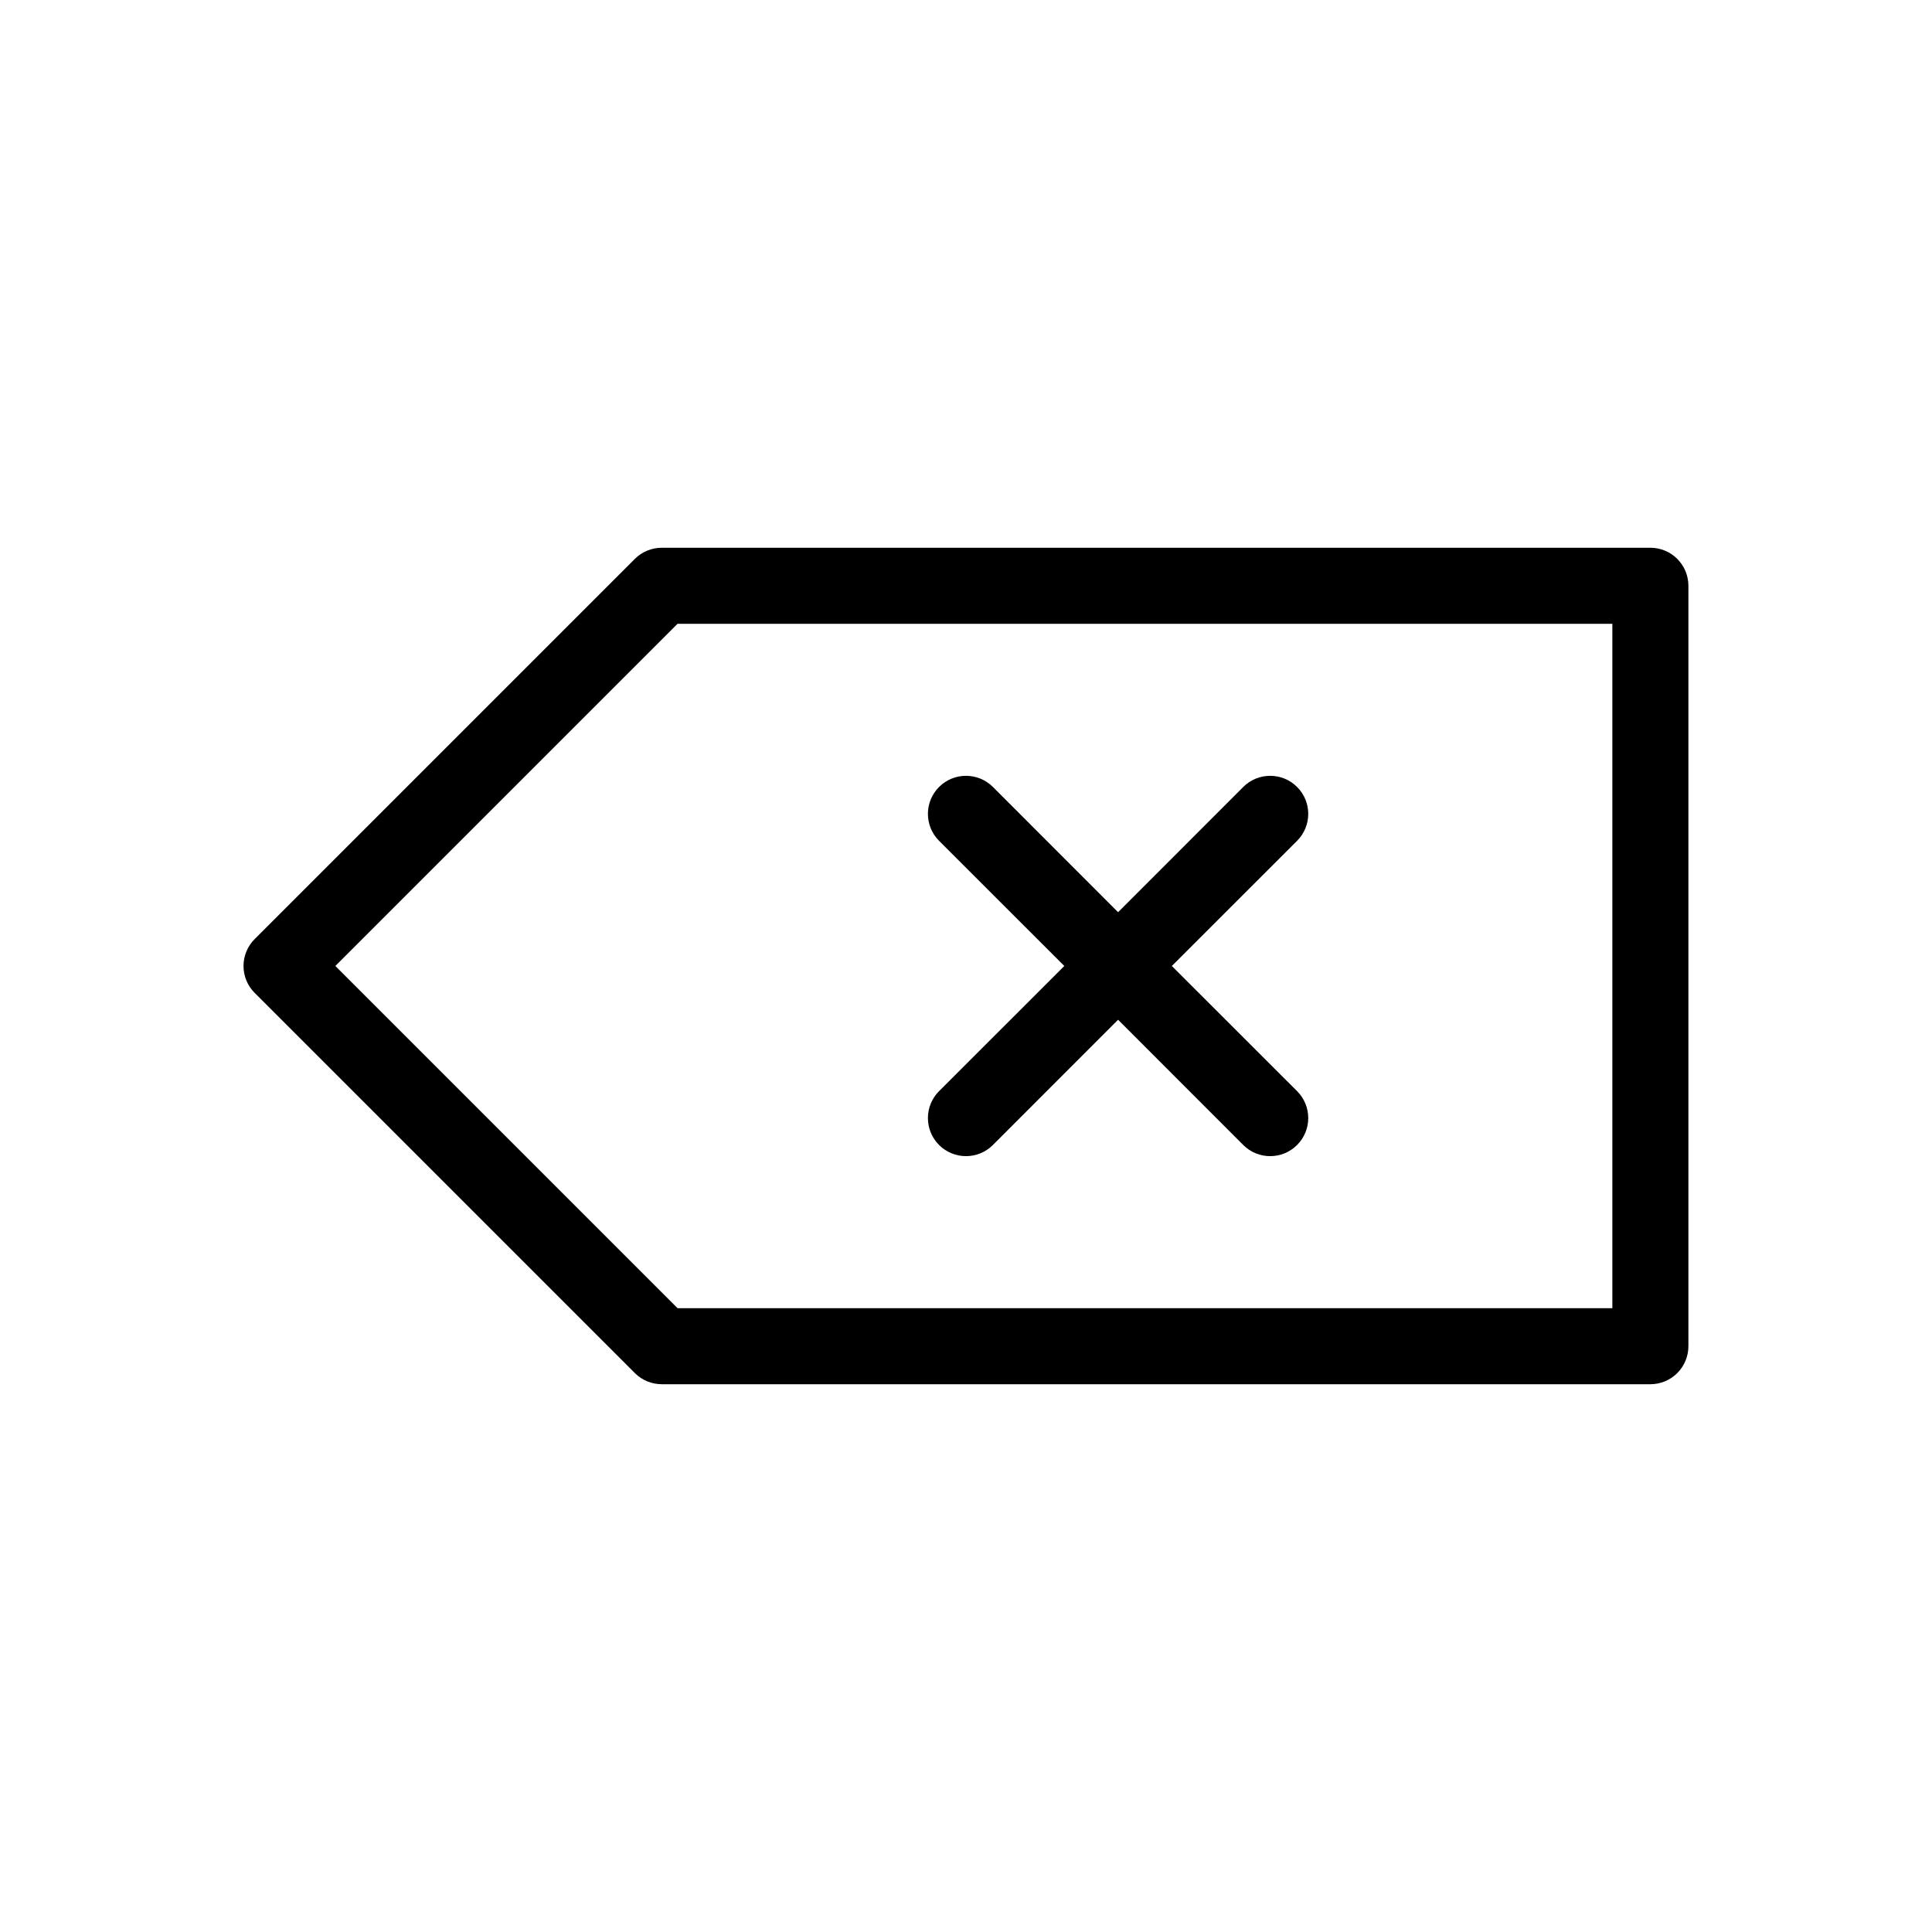
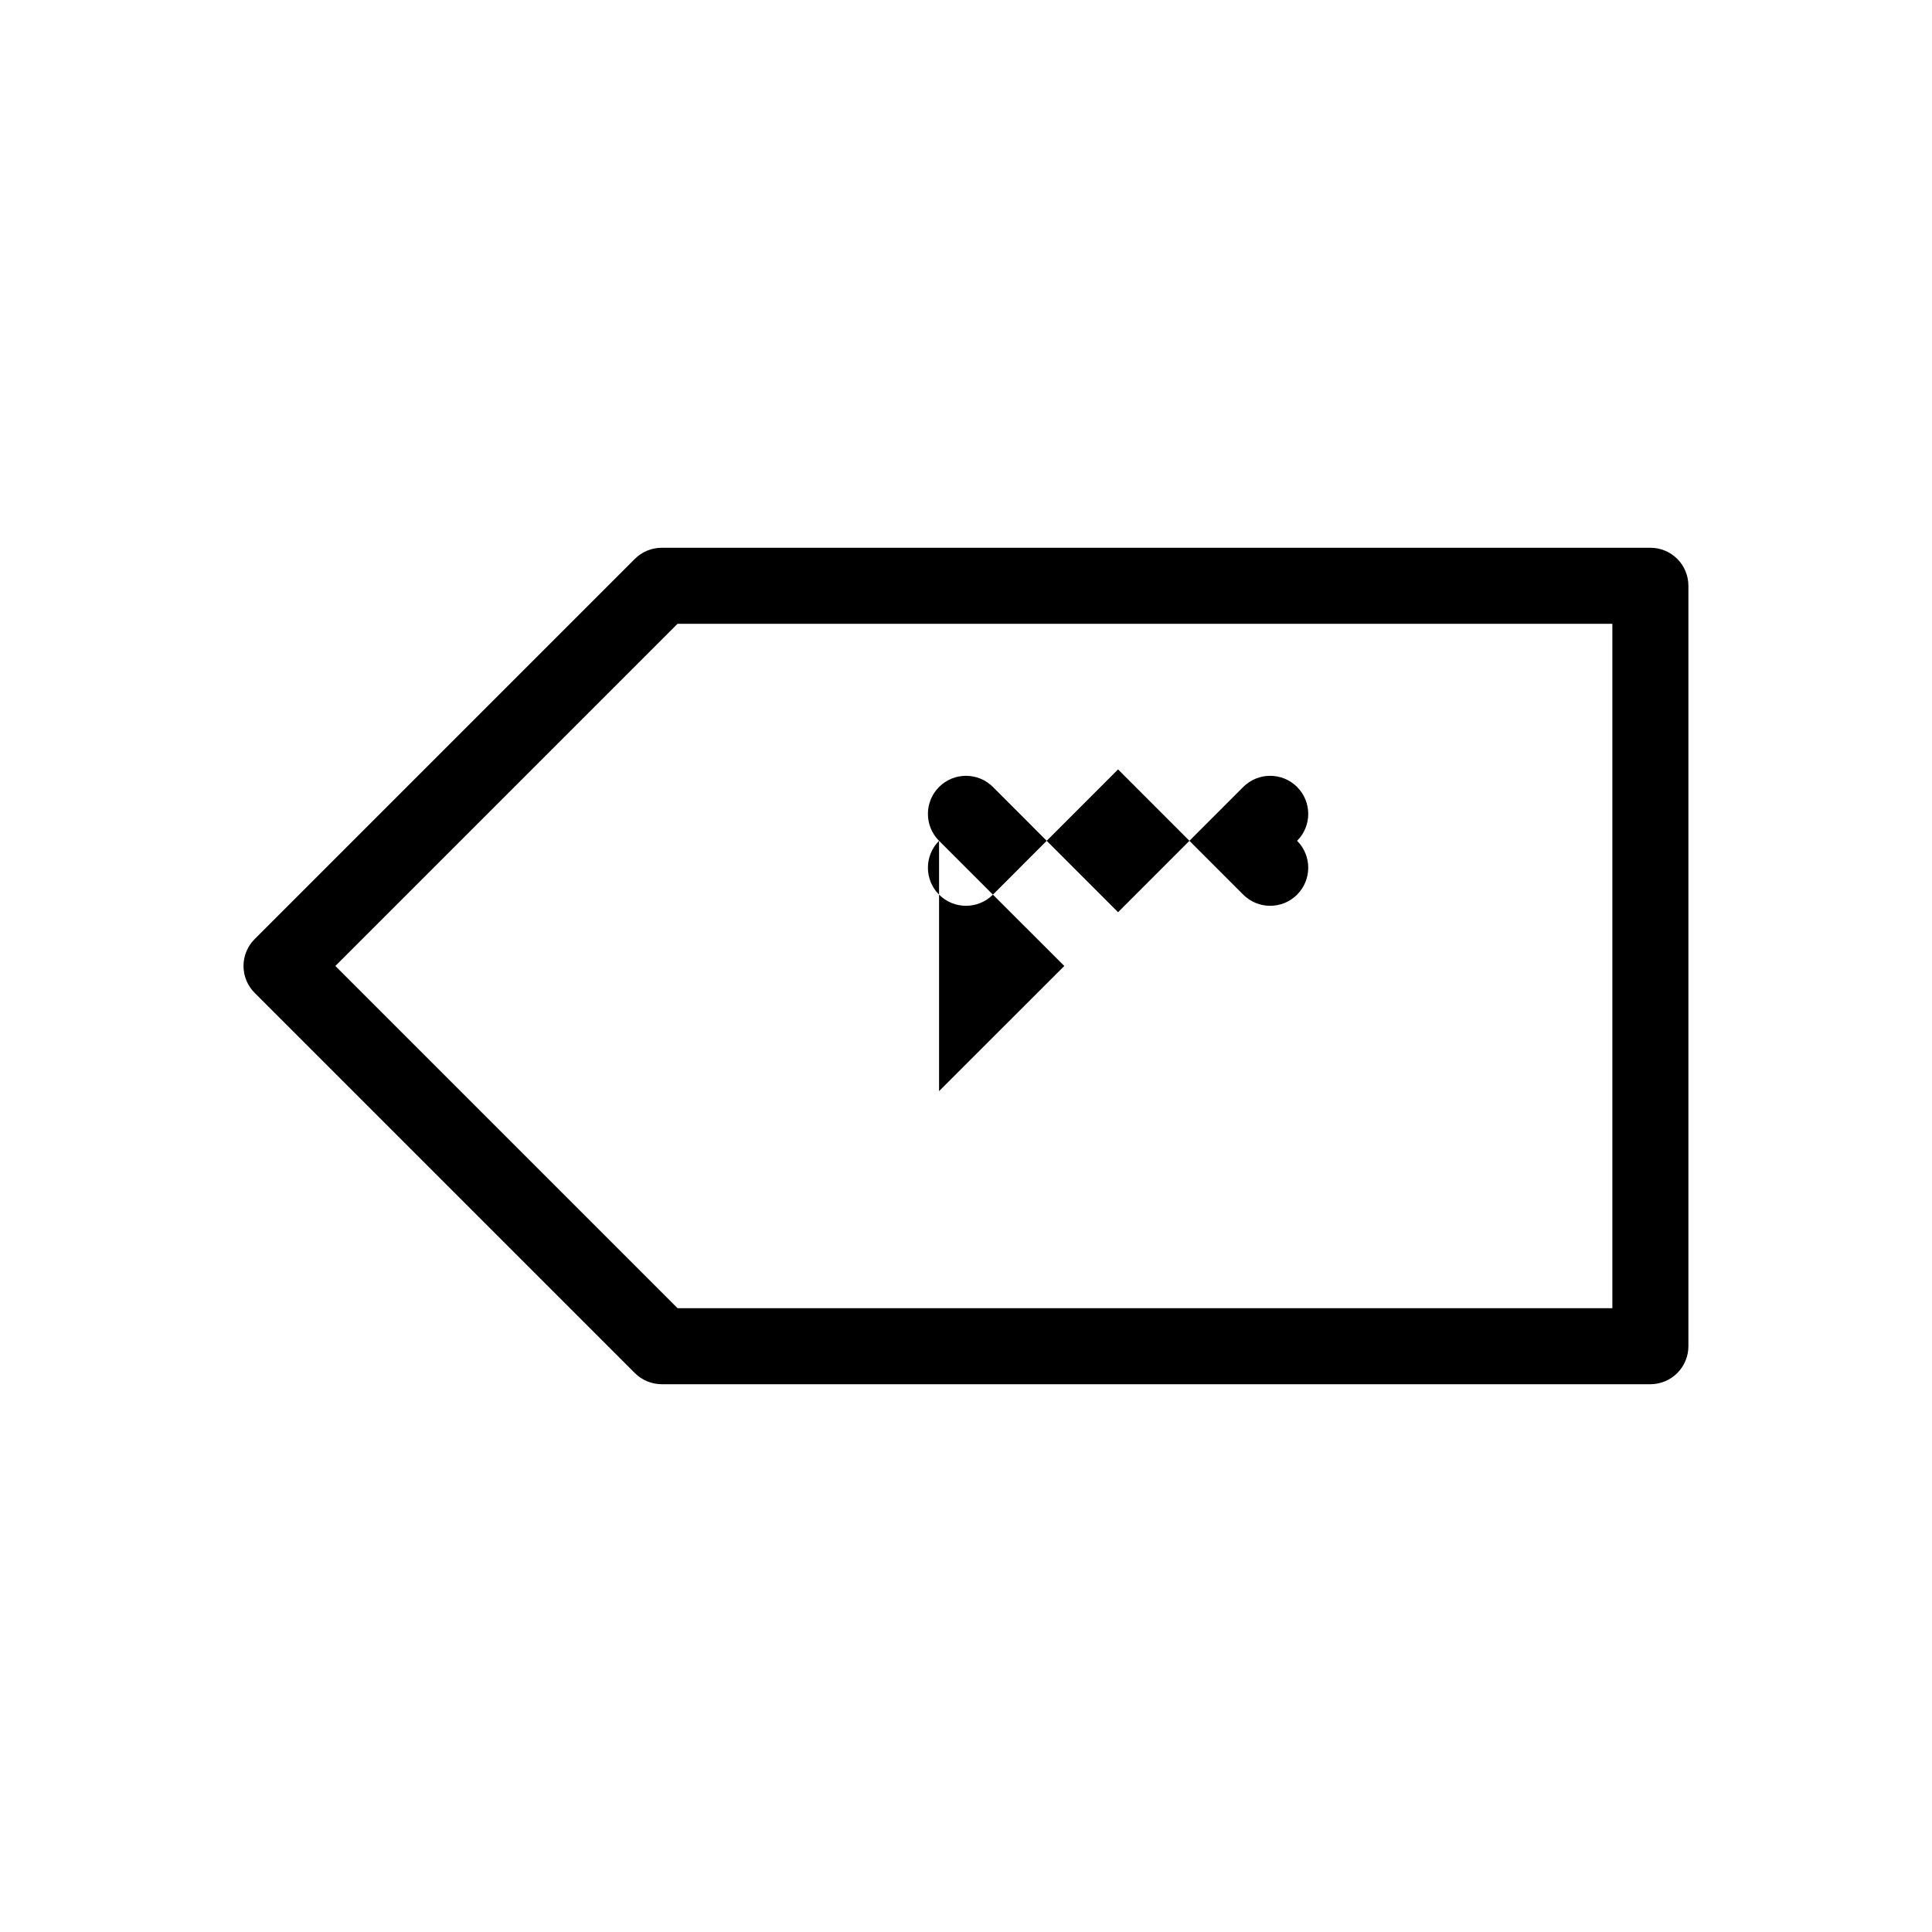
<svg xmlns="http://www.w3.org/2000/svg" fill="#000000" width="800px" height="800px" version="1.1" viewBox="144 144 512 512">
-   <path d="m581.37 289.16h-261.98c-2.676-0.004-5.242 1.055-7.137 2.941l-100.76 100.76c-1.895 1.891-2.961 4.457-2.961 7.137 0 2.676 1.066 5.242 2.961 7.133l100.76 100.76c1.895 1.887 4.461 2.945 7.137 2.941h261.98c2.672 0 5.234-1.062 7.125-2.949 1.887-1.891 2.949-4.453 2.949-7.125v-201.52c0-2.676-1.062-5.238-2.949-7.125-1.891-1.891-4.453-2.953-7.125-2.953zm-10.078 201.52h-247.73l-90.688-90.688 90.688-90.684h247.73zm-178.43-57.516 33.191-33.168-33.191-33.172c-3.938-3.941-3.938-10.328 0-14.27 3.941-3.938 10.328-3.938 14.27 0l33.172 33.191 33.172-33.191h-0.004c3.941-3.938 10.328-3.938 14.27 0 3.941 3.941 3.941 10.328 0 14.27l-33.191 33.172 33.191 33.172v-0.004c3.941 3.941 3.941 10.328 0 14.27-3.941 3.941-10.328 3.941-14.27 0l-33.168-33.191-33.172 33.191c-3.941 3.941-10.328 3.941-14.27 0-3.938-3.941-3.938-10.328 0-14.27z" />
+   <path d="m581.37 289.16h-261.98c-2.676-0.004-5.242 1.055-7.137 2.941l-100.76 100.76c-1.895 1.891-2.961 4.457-2.961 7.137 0 2.676 1.066 5.242 2.961 7.133l100.76 100.76c1.895 1.887 4.461 2.945 7.137 2.941h261.98c2.672 0 5.234-1.062 7.125-2.949 1.887-1.891 2.949-4.453 2.949-7.125v-201.52c0-2.676-1.062-5.238-2.949-7.125-1.891-1.891-4.453-2.953-7.125-2.953zm-10.078 201.52h-247.73l-90.688-90.688 90.688-90.684h247.73zm-178.43-57.516 33.191-33.168-33.191-33.172c-3.938-3.941-3.938-10.328 0-14.27 3.941-3.938 10.328-3.938 14.27 0l33.172 33.191 33.172-33.191h-0.004c3.941-3.938 10.328-3.938 14.27 0 3.941 3.941 3.941 10.328 0 14.27v-0.004c3.941 3.941 3.941 10.328 0 14.27-3.941 3.941-10.328 3.941-14.27 0l-33.168-33.191-33.172 33.191c-3.941 3.941-10.328 3.941-14.27 0-3.938-3.941-3.938-10.328 0-14.27z" />
</svg>